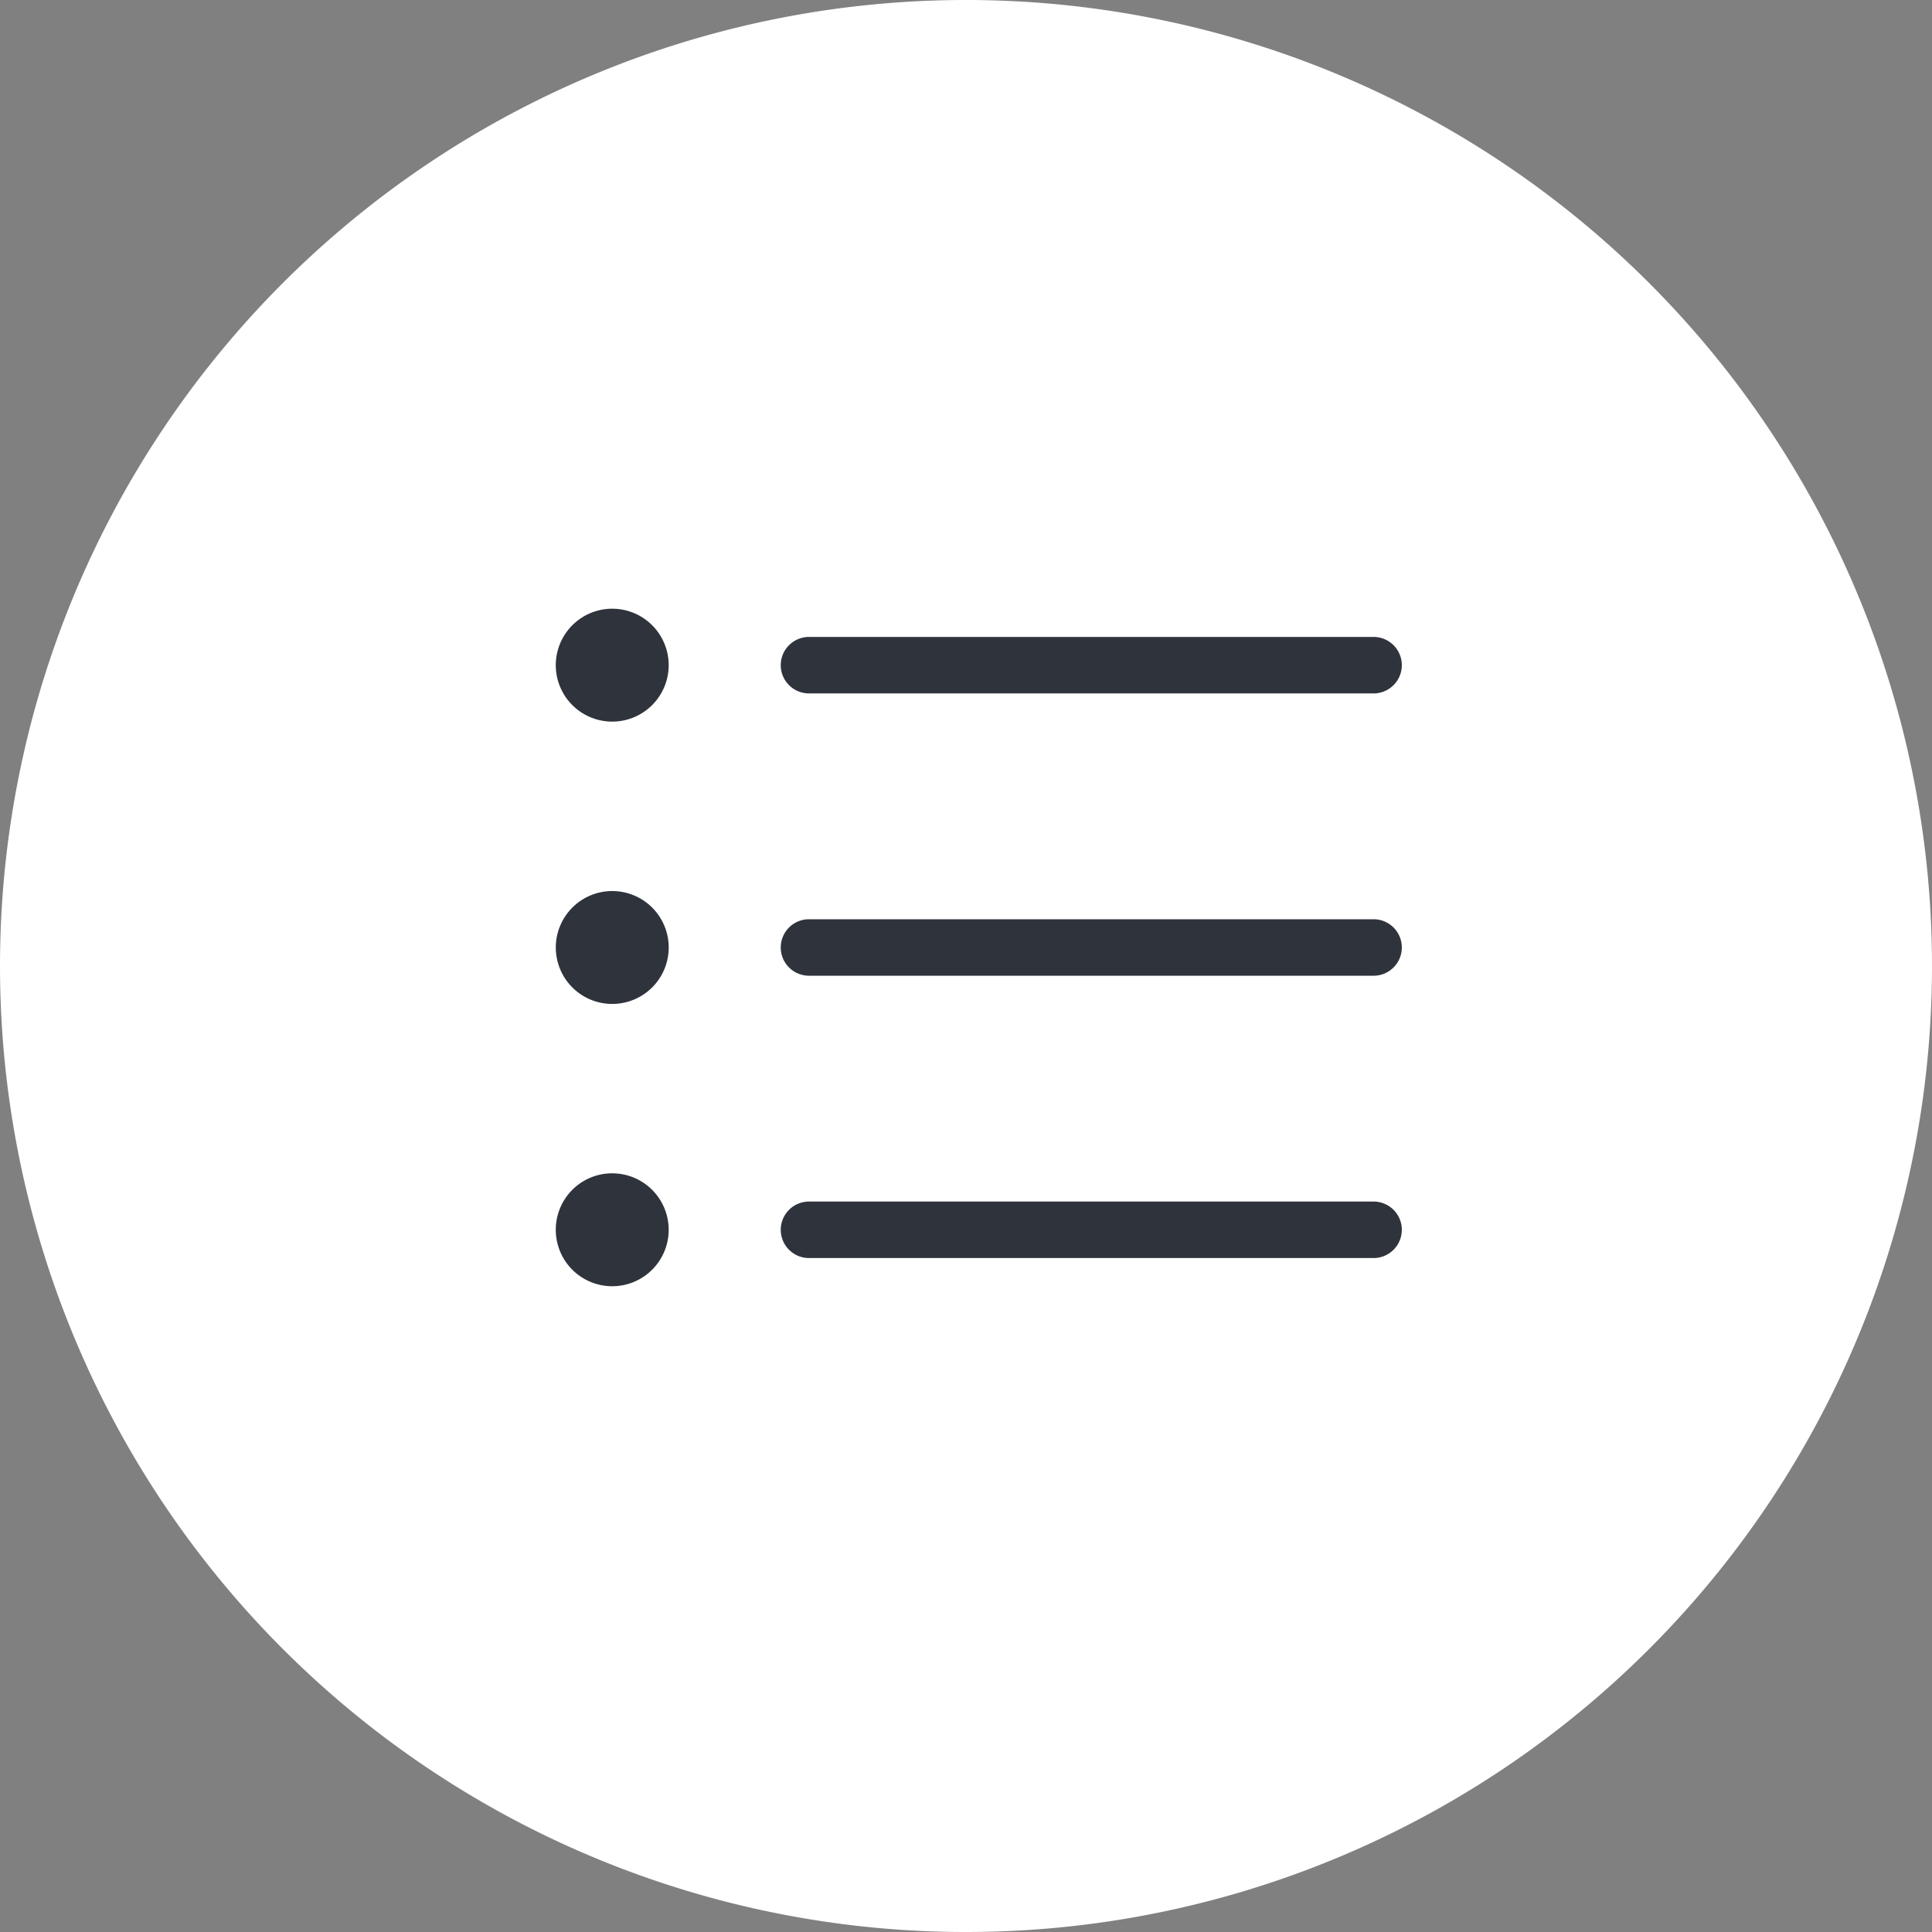
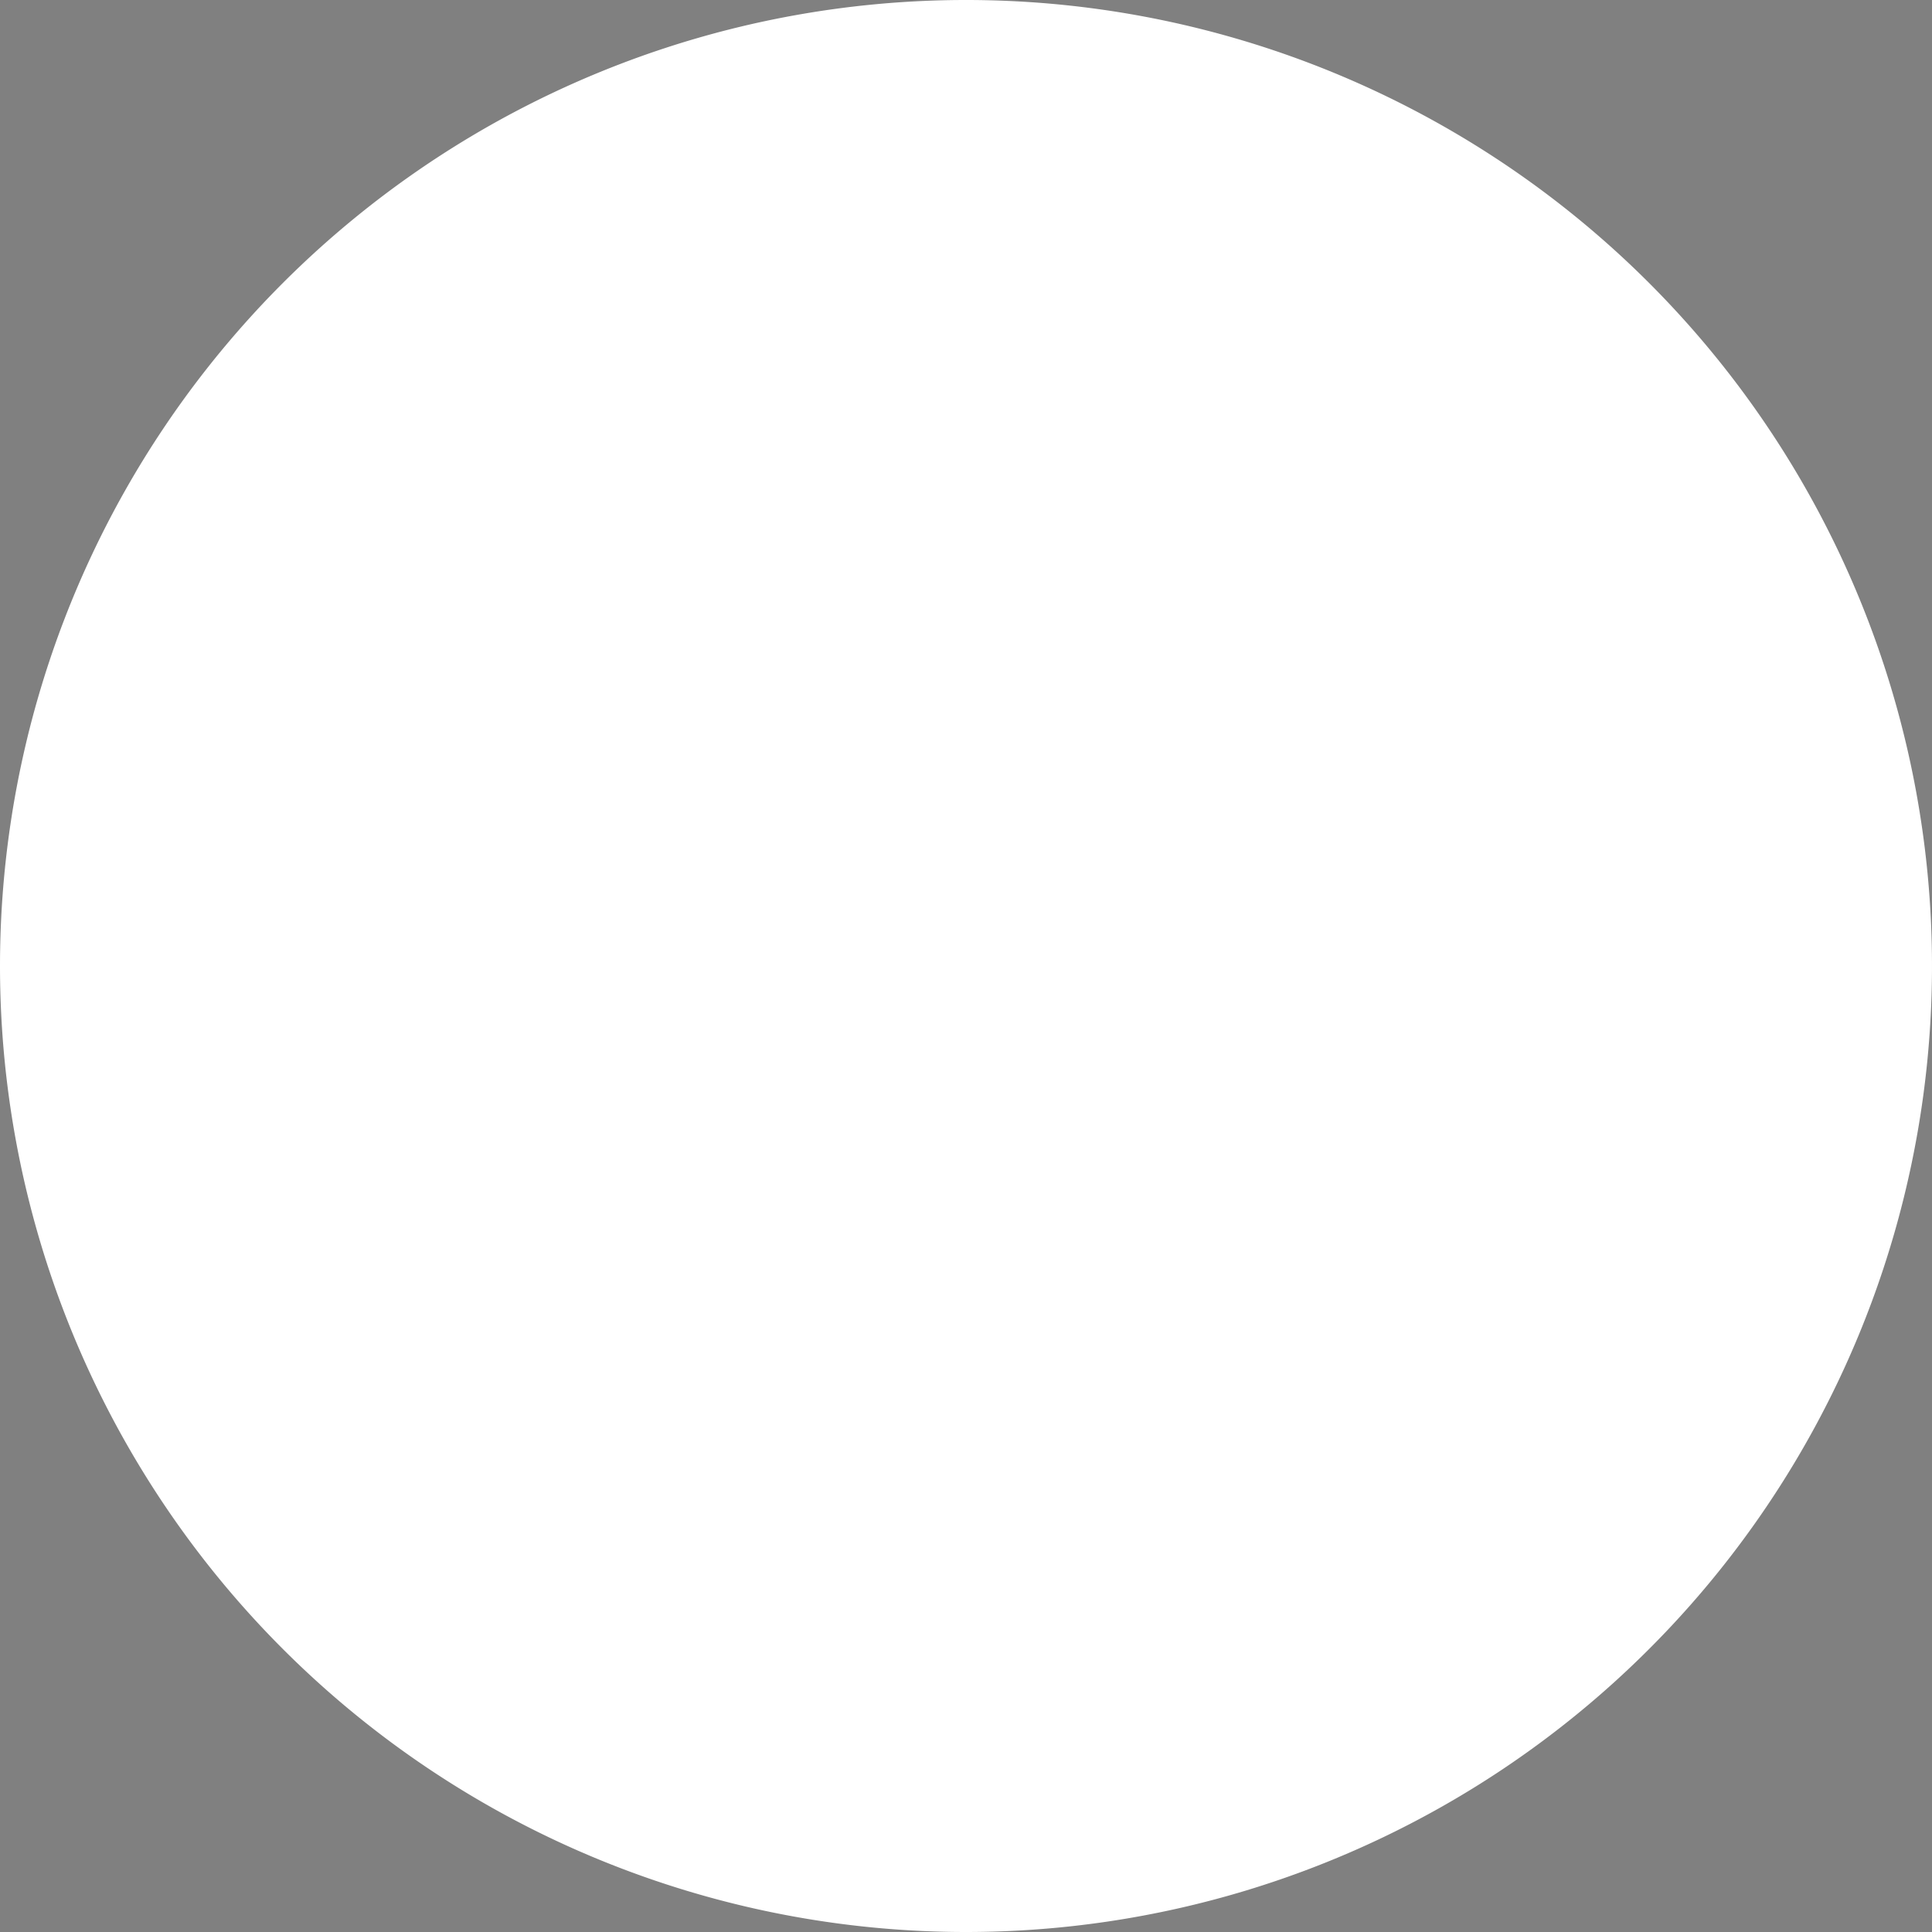
<svg xmlns="http://www.w3.org/2000/svg" width="73" height="73" viewBox="0 0 73 73">
  <rect x="0" y="0" width="73" height="73" fill="#808080" stroke="none" />
  <g id="Group_3092" data-name="Group 3092" transform="translate(-1216 -5558)">
    <path id="Path_8710" data-name="Path 8710" d="M410,1171.983a35,35,0,1,0-35-35,35,35,0,0,0,35,35" transform="translate(842.5 4457.517)" fill="#fff" stroke="#fff" stroke-width="3" />
-     <path id="list-ul-light" d="M34.133,64A2.133,2.133,0,1,1,32,66.133,2.134,2.134,0,0,1,34.133,64Zm28.8,1.067a1.067,1.067,0,0,1,0,2.133H41.6a1.067,1.067,0,1,1,0-2.133Zm0,10.667a1.067,1.067,0,0,1,0,2.133H41.6a1.067,1.067,0,1,1,0-2.133Zm0,10.667a1.067,1.067,0,0,1,0,2.133H41.6a1.067,1.067,0,1,1,0-2.133Zm-28.8-7.467A2.133,2.133,0,1,1,36.267,76.8,2.132,2.132,0,0,1,34.133,78.933Zm0,6.4A2.133,2.133,0,1,1,32,87.467,2.132,2.132,0,0,1,34.133,85.333Z" transform="translate(1205 5517)" fill="#2f333c" />
  </g>
</svg>